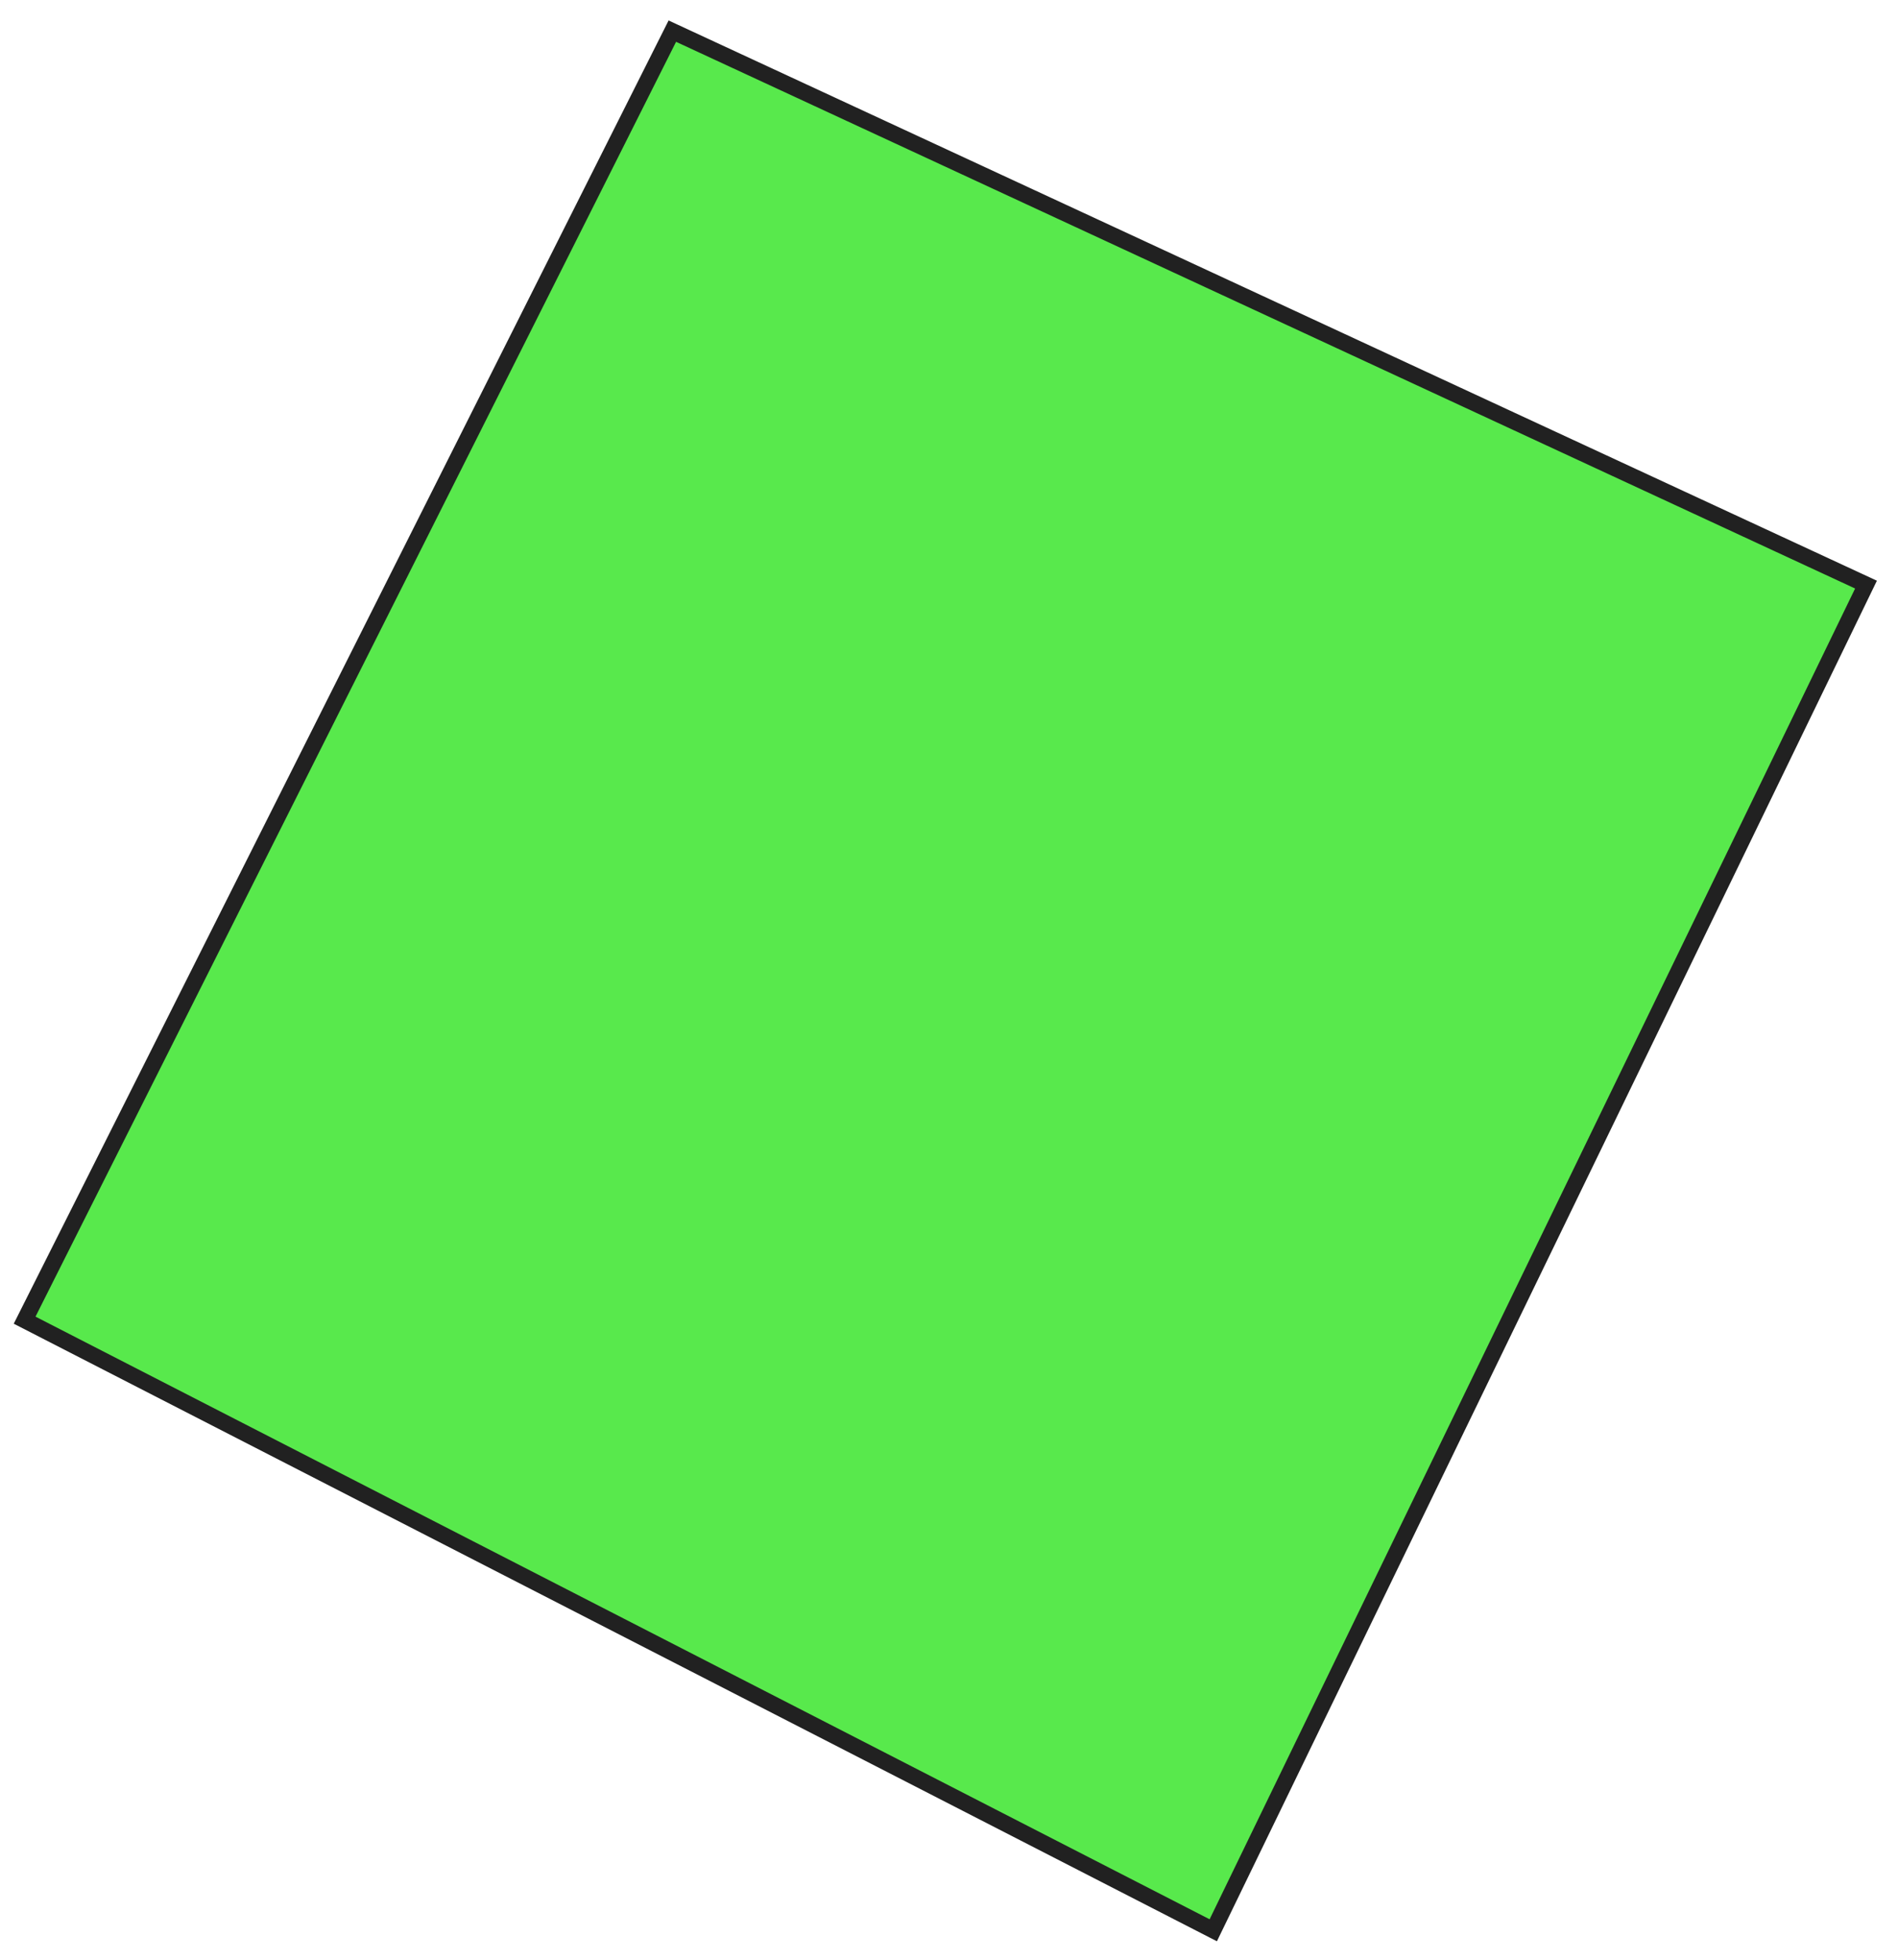
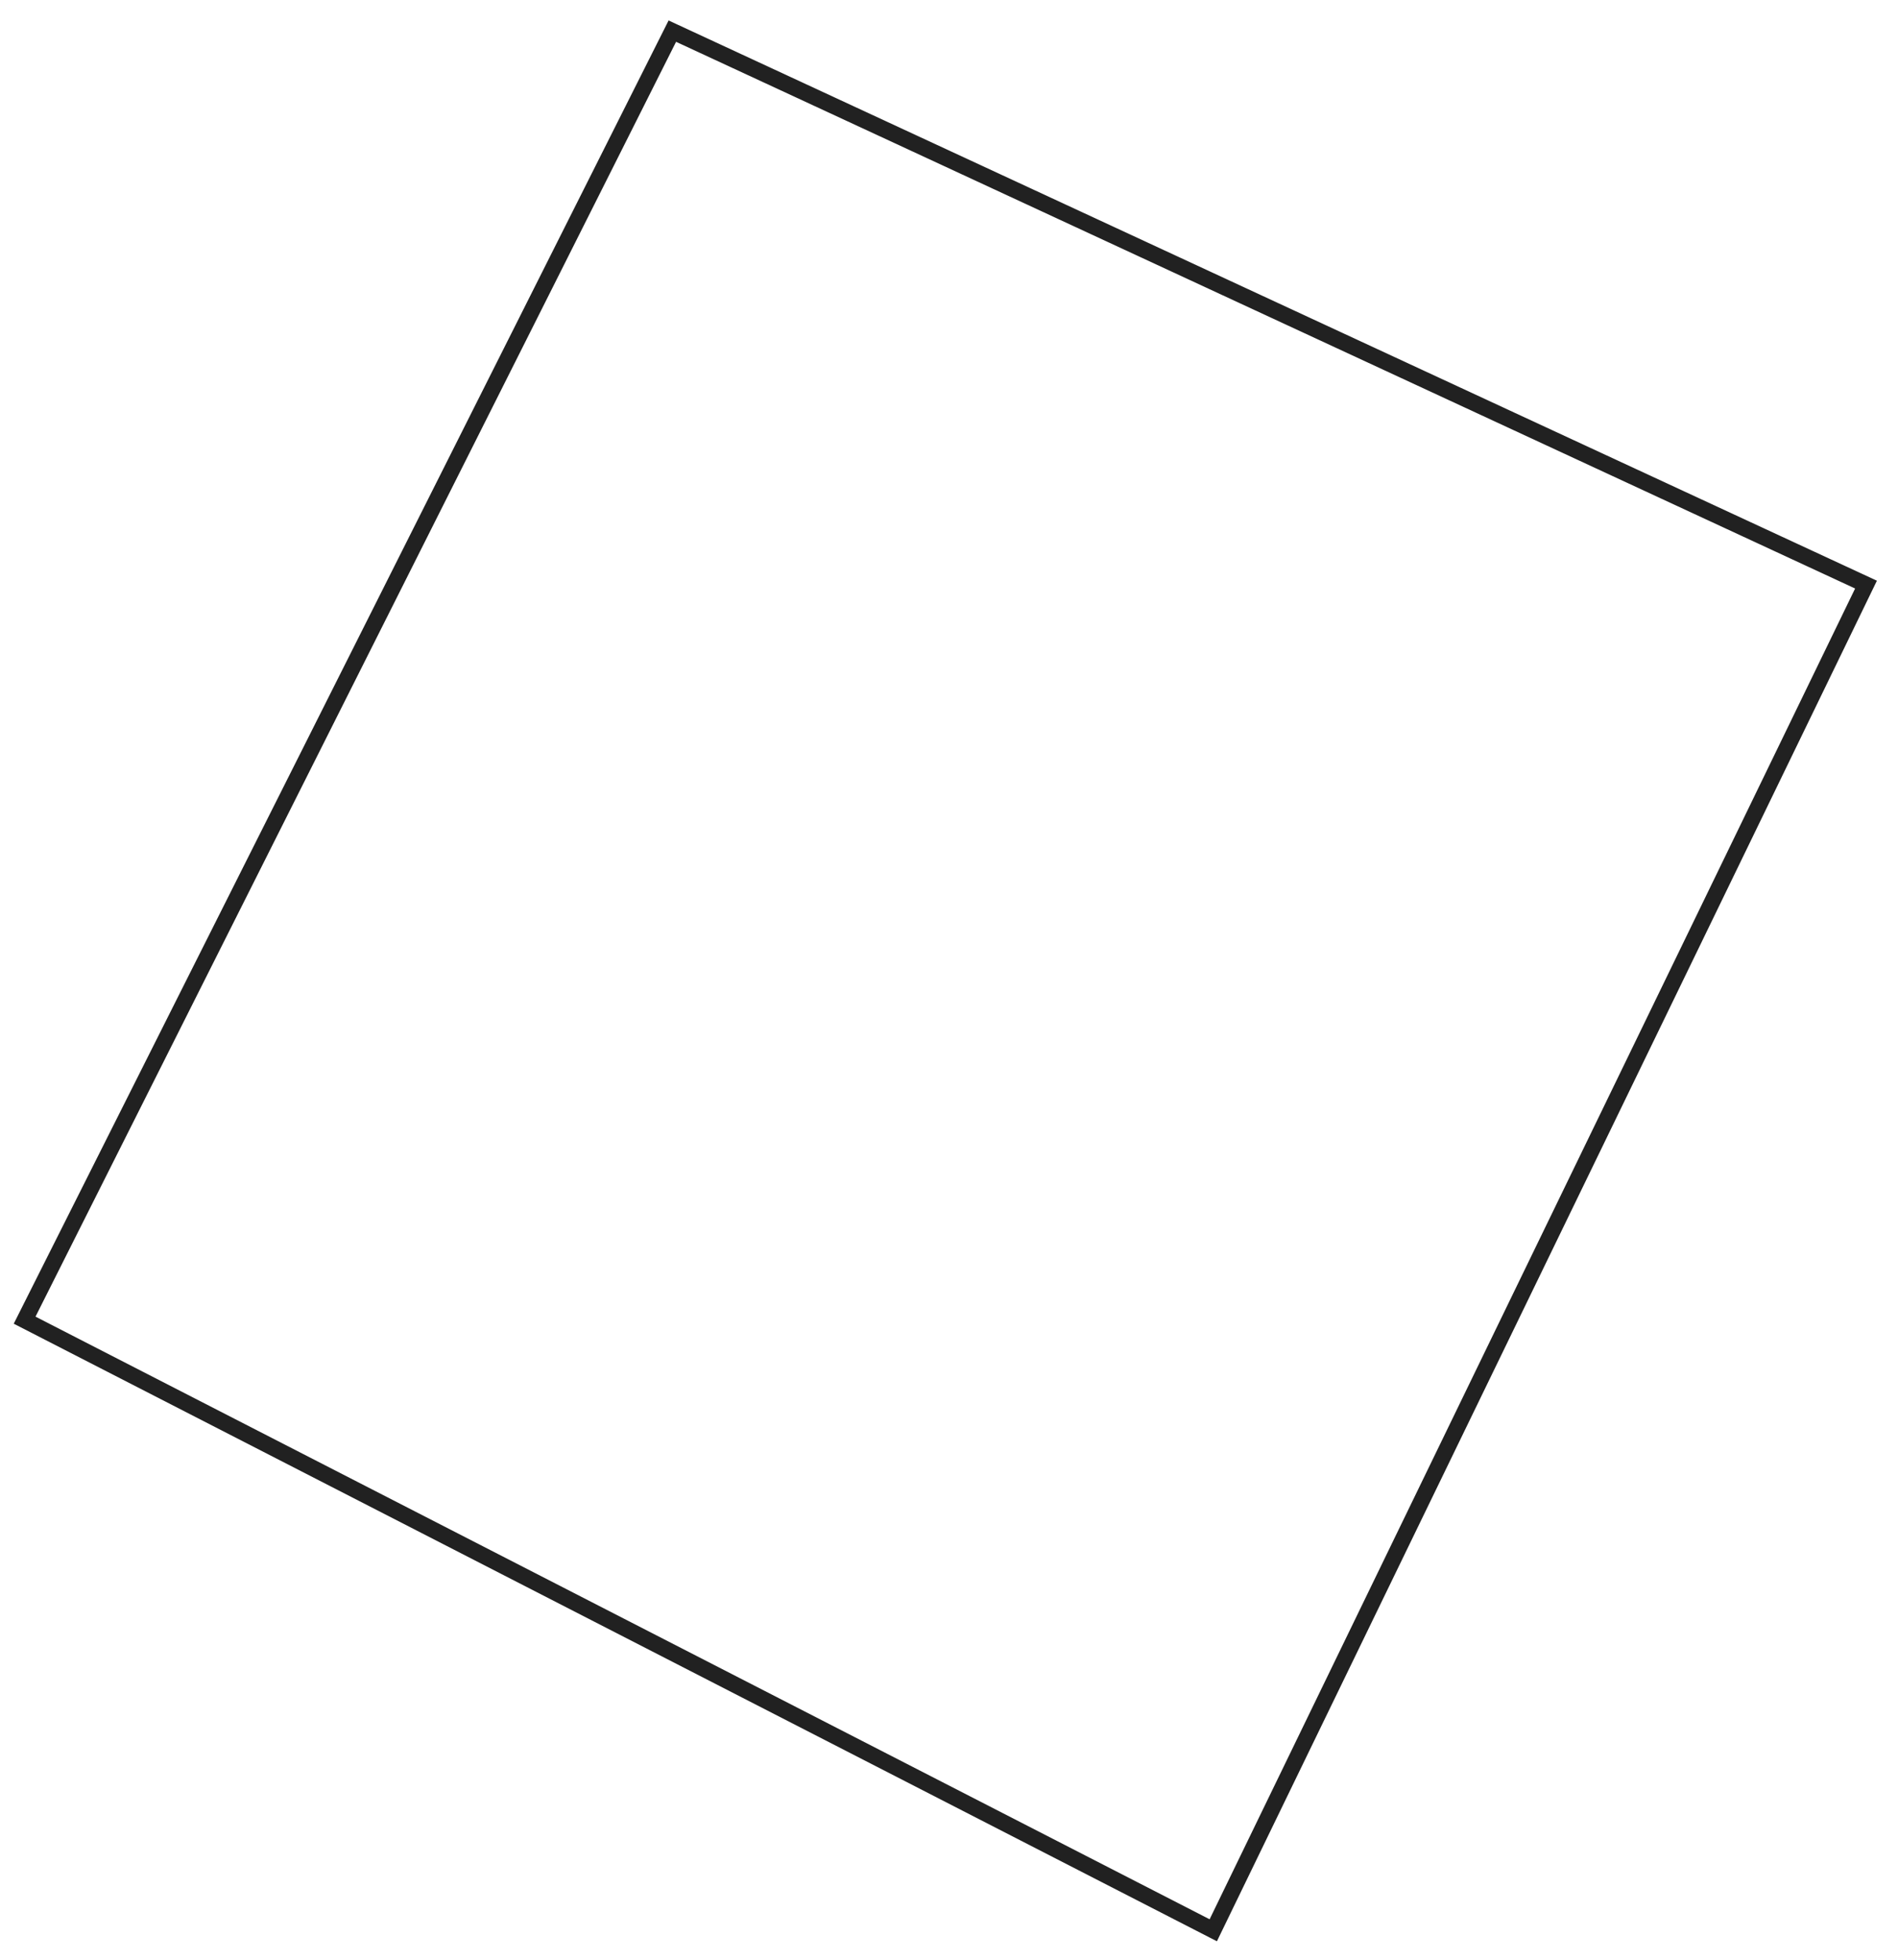
<svg xmlns="http://www.w3.org/2000/svg" width="154" height="159" viewBox="0 0 154 159" fill="none">
-   <path d="M98.442 156.577L1.996 107.086L54.551 2.524C63.281 6.573 72.008 10.618 80.739 14.666C94.681 21.128 108.62 27.592 122.559 34.053C132.173 38.509 141.789 42.968 151.402 47.424L98.438 156.58L98.442 156.577Z" fill="#12E000" fill-opacity="0.7" />
  <path d="M54.251 1.661L101.225 23.436C108.431 26.777 115.634 30.115 122.839 33.456L152.288 47.106L98.739 157.47L98.14 157.164L1.115 107.375L1.408 106.793L54.248 1.661L54.251 1.661ZM150.52 47.739L122.287 34.651C115.081 31.314 107.879 27.973 100.673 24.632L54.855 3.392L2.881 106.802L98.146 155.687L150.52 47.739Z" fill="#212121" />
</svg>